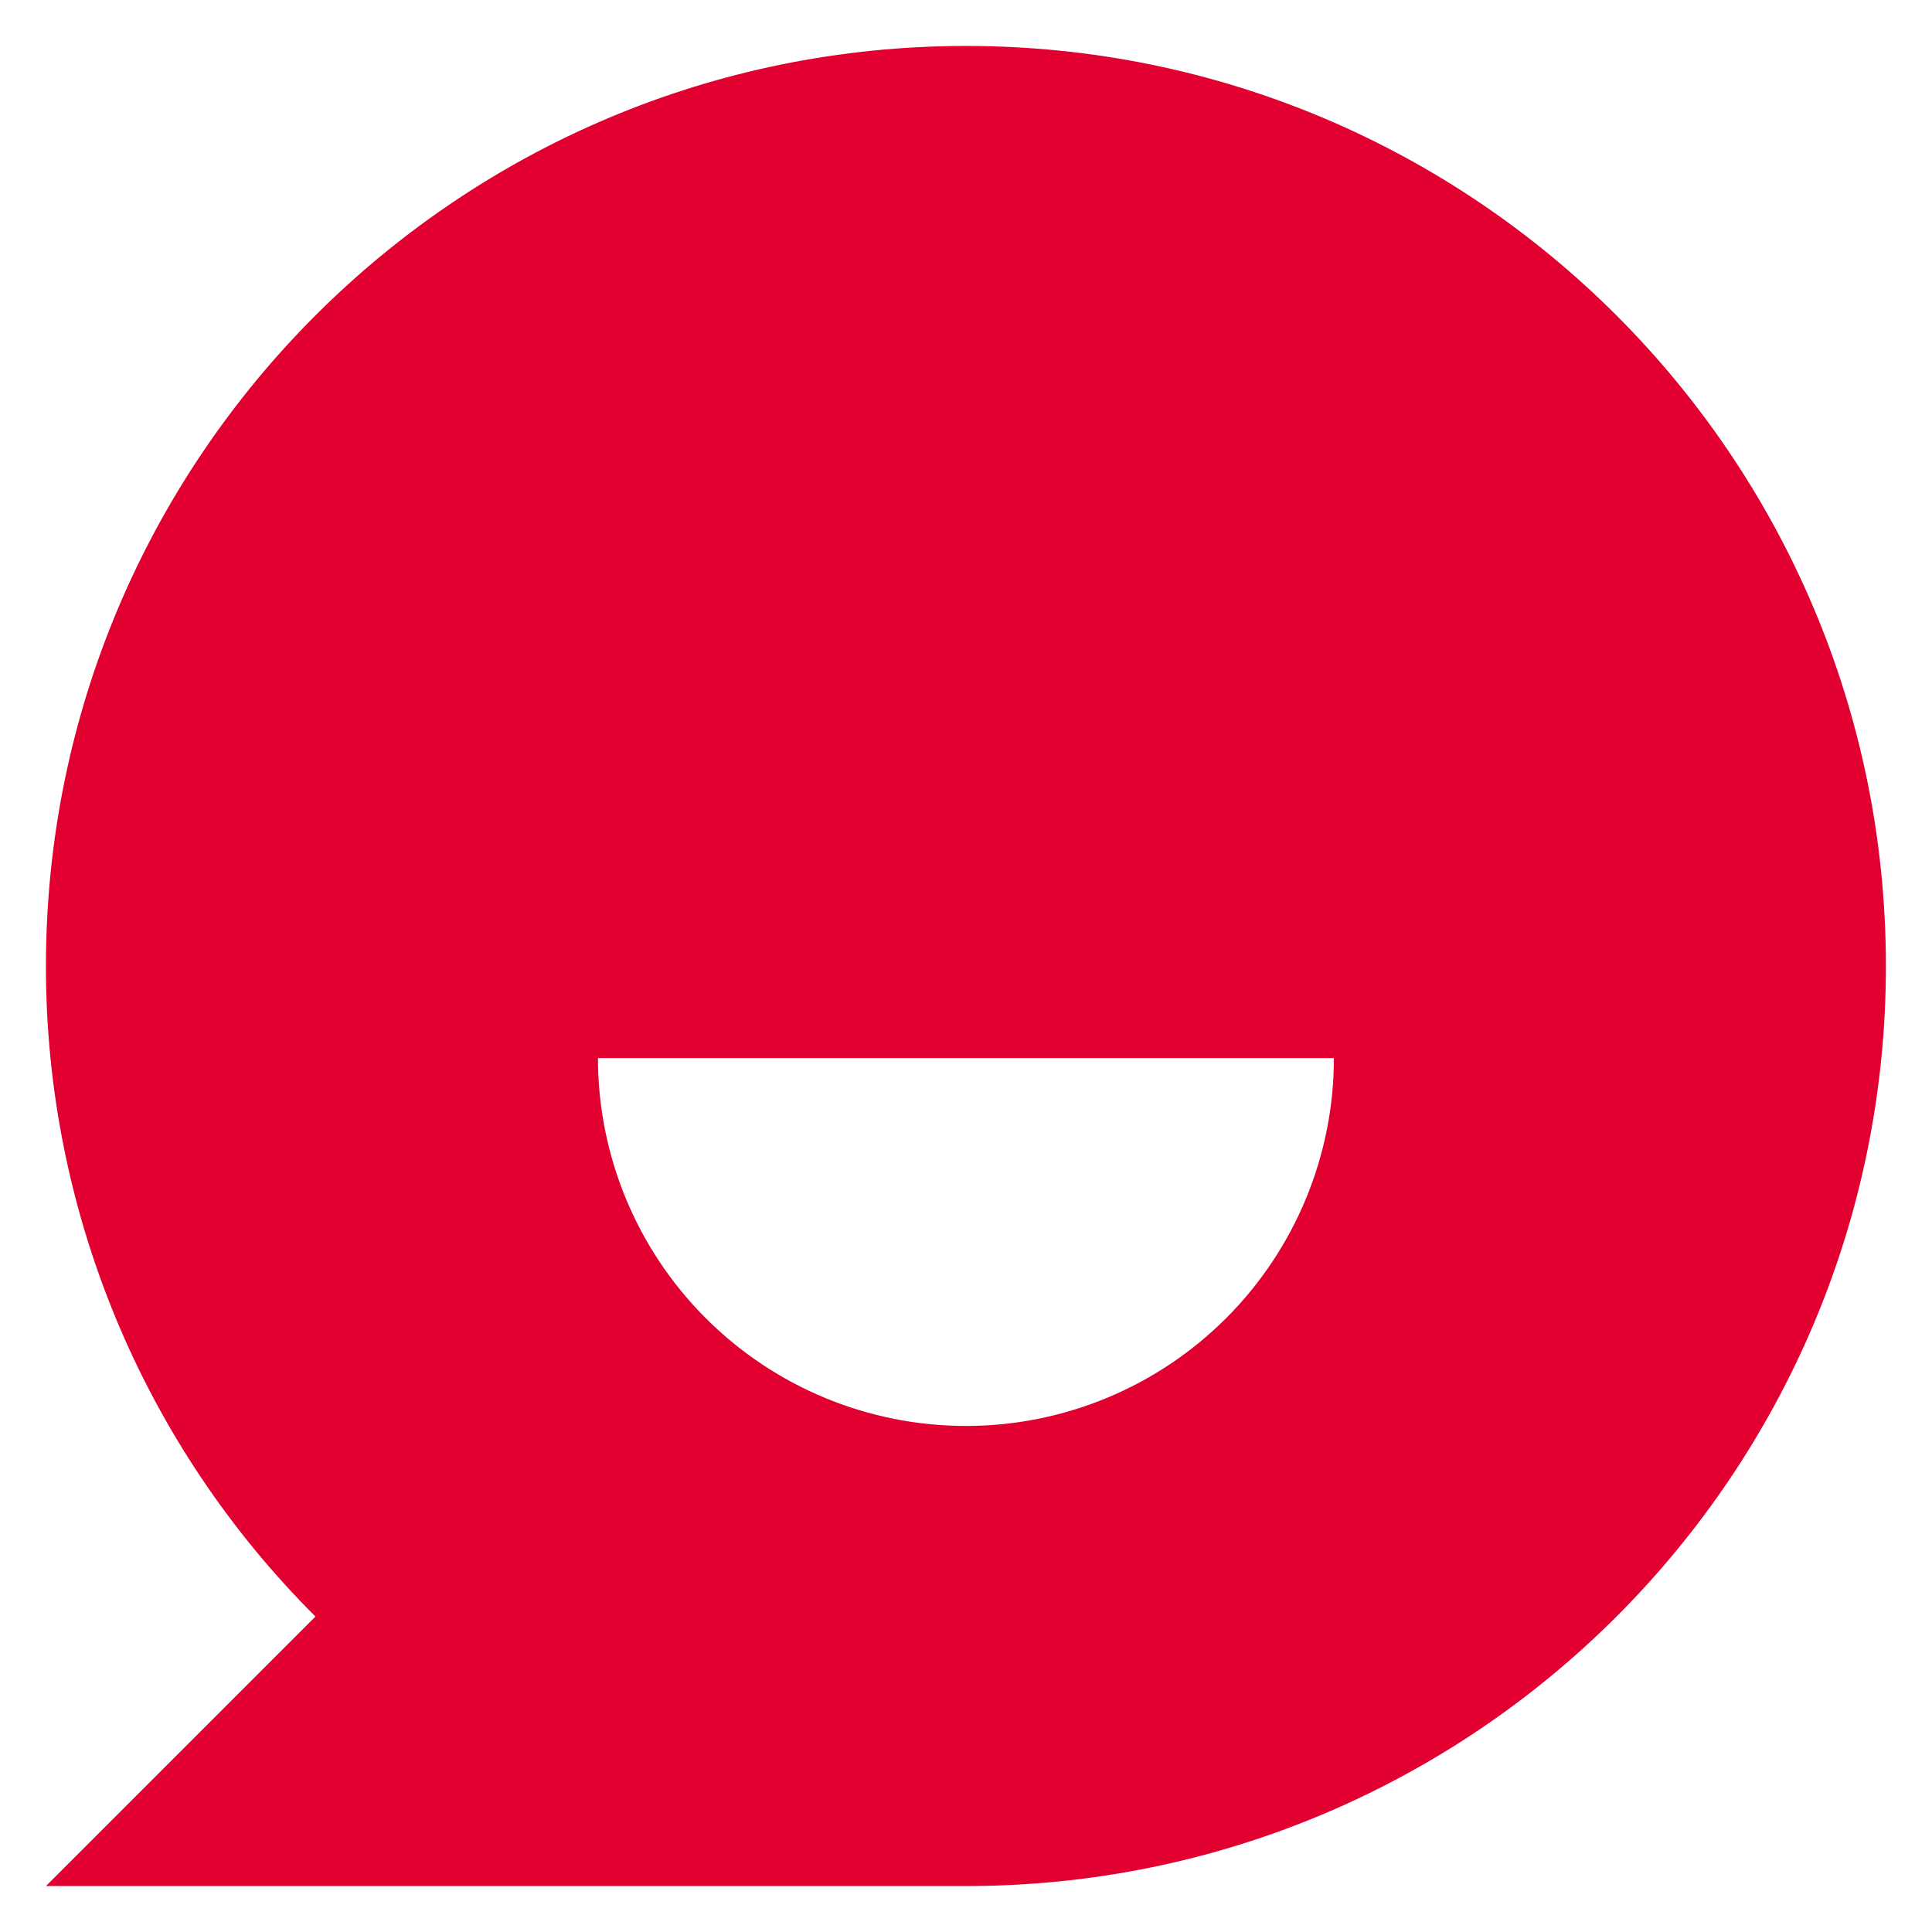
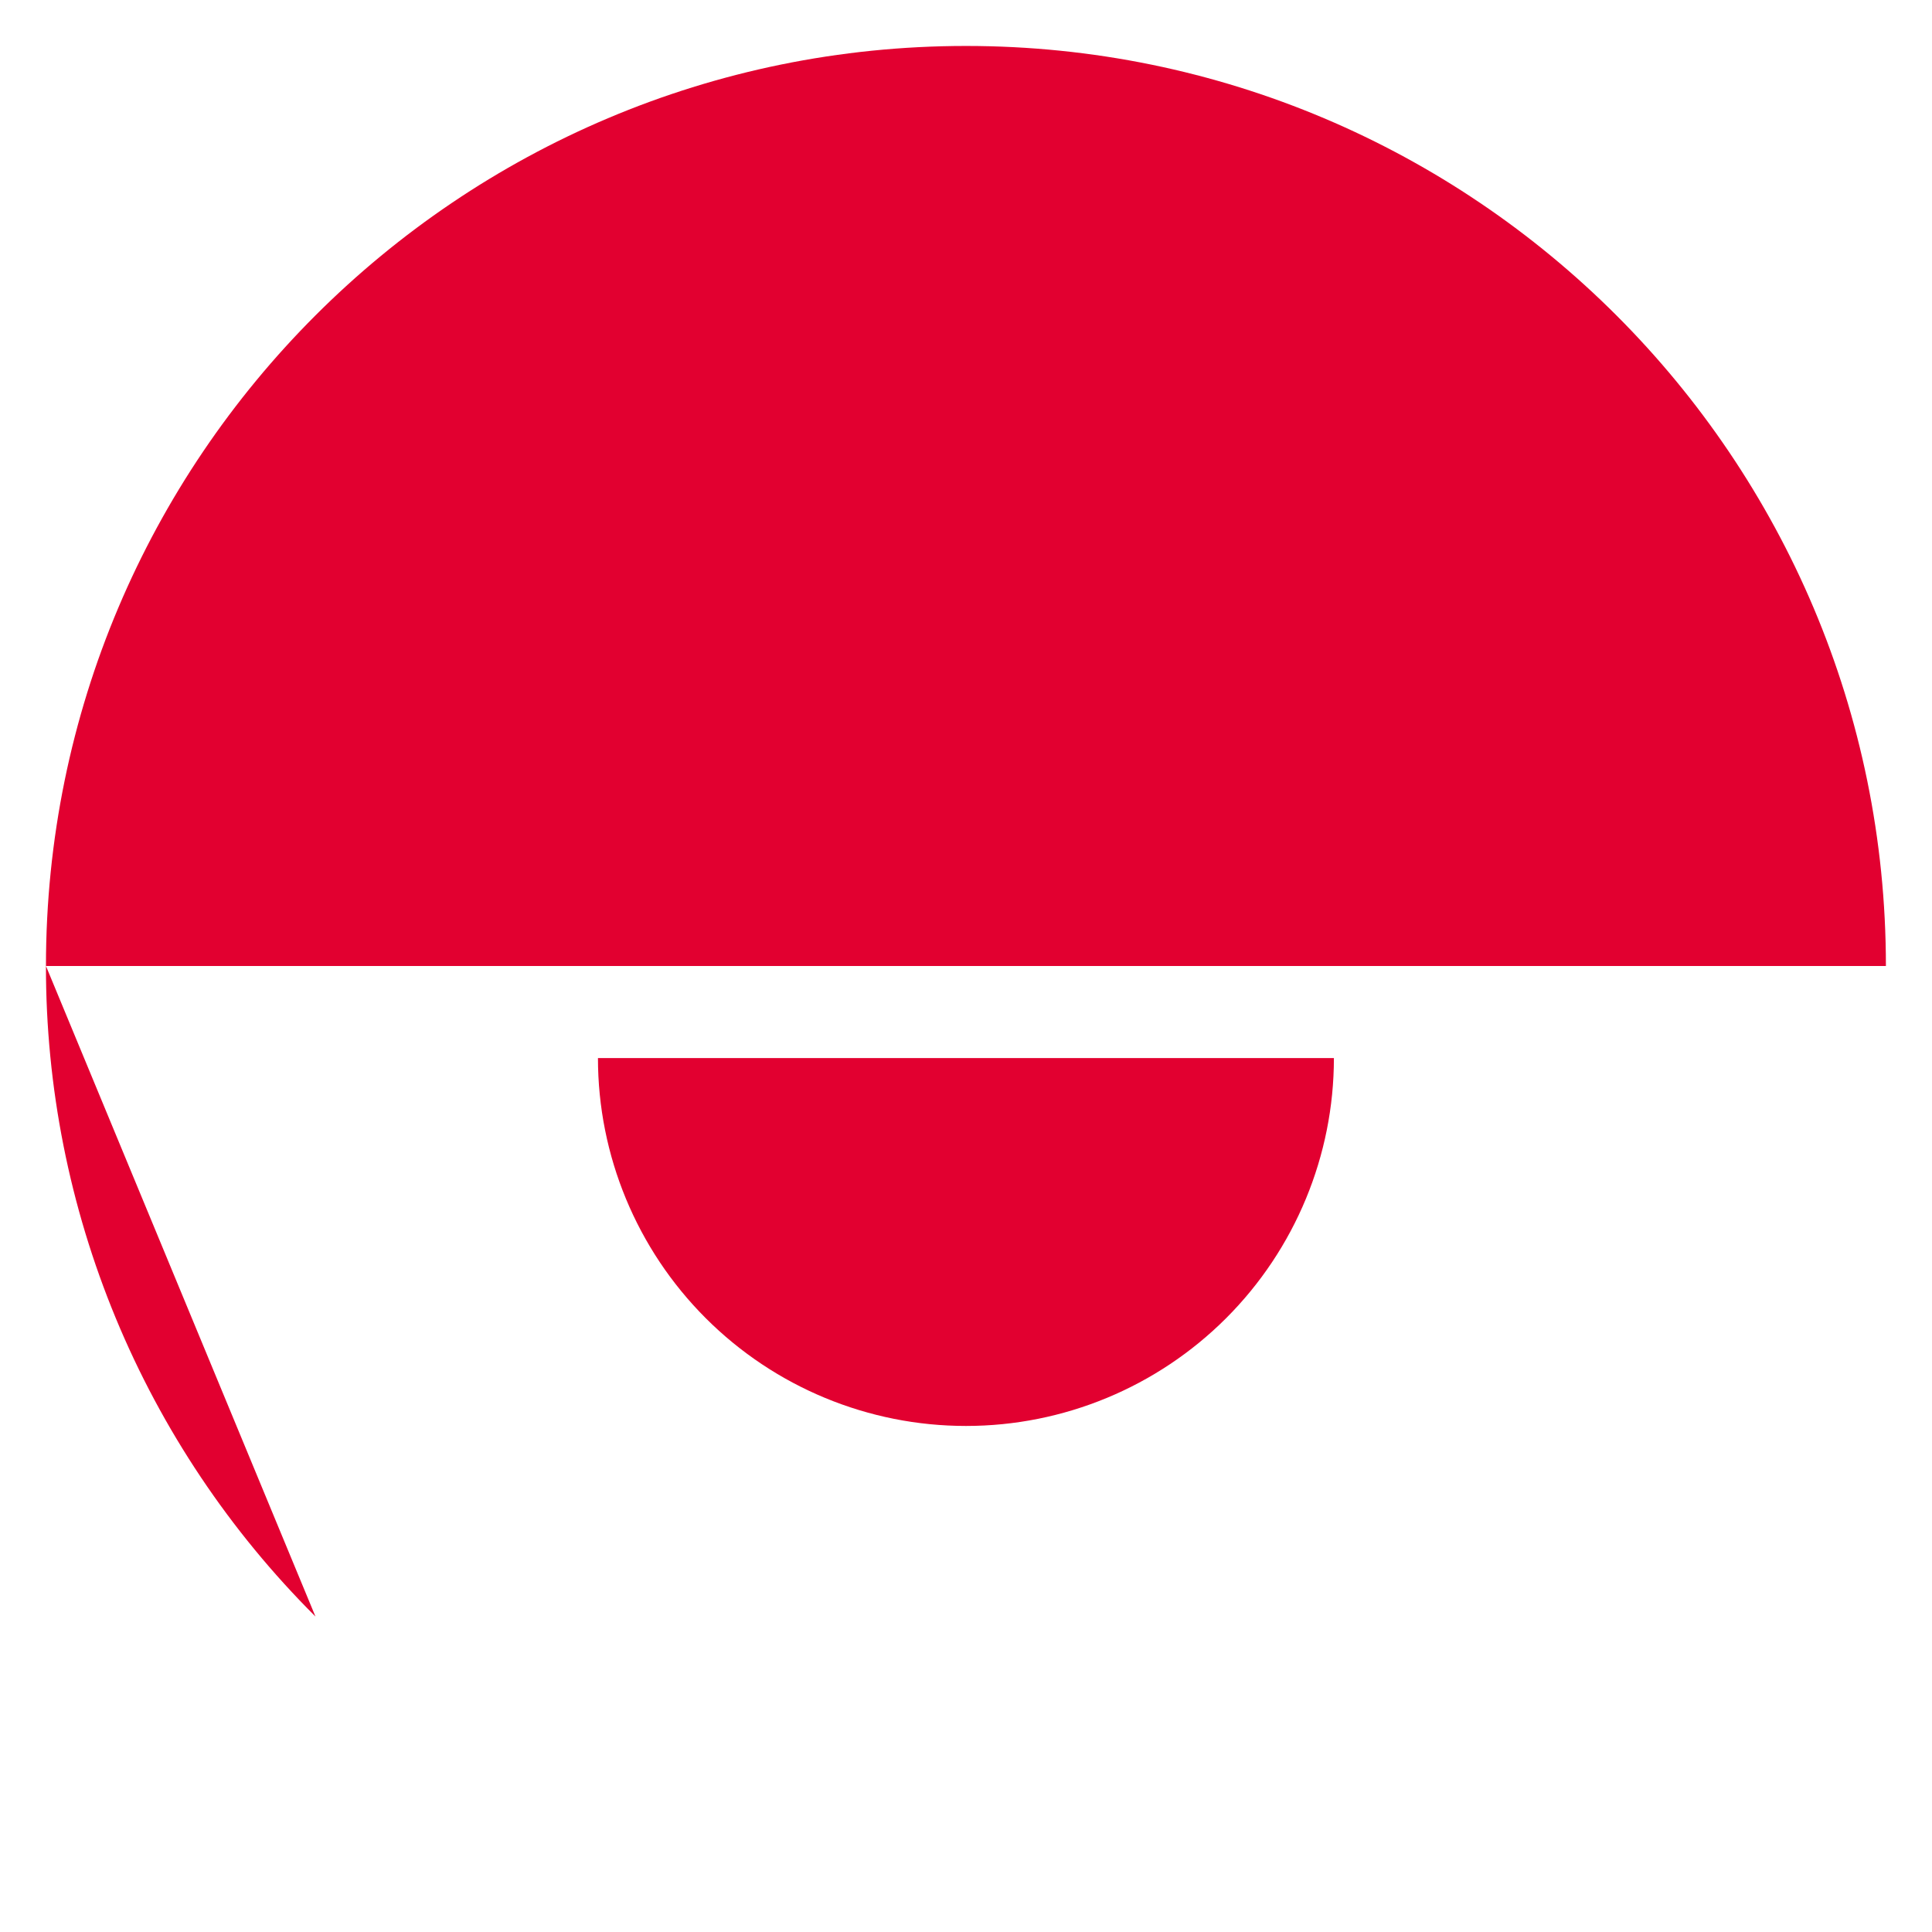
<svg xmlns="http://www.w3.org/2000/svg" width="14" height="14" viewBox="0 0 14 14" fill="none">
-   <path d="M2.286 11.714C1.666 11.096 1.174 10.361 0.839 9.552C0.504 8.743 0.332 7.876 0.333 7C0.333 3.318 3.318 0.333 7 0.333C10.682 0.333 13.666 3.318 13.666 7C13.666 10.682 10.682 13.667 7 13.667H0.333L2.286 11.714ZM4.333 7.667C4.333 8.374 4.614 9.052 5.114 9.552C5.614 10.052 6.292 10.333 7 10.333C7.707 10.333 8.385 10.052 8.885 9.552C9.385 9.052 9.666 8.374 9.666 7.667H4.333Z" fill="#E20030" />
+   <path d="M2.286 11.714C1.666 11.096 1.174 10.361 0.839 9.552C0.504 8.743 0.332 7.876 0.333 7C0.333 3.318 3.318 0.333 7 0.333C10.682 0.333 13.666 3.318 13.666 7H0.333L2.286 11.714ZM4.333 7.667C4.333 8.374 4.614 9.052 5.114 9.552C5.614 10.052 6.292 10.333 7 10.333C7.707 10.333 8.385 10.052 8.885 9.552C9.385 9.052 9.666 8.374 9.666 7.667H4.333Z" fill="#E20030" />
</svg>